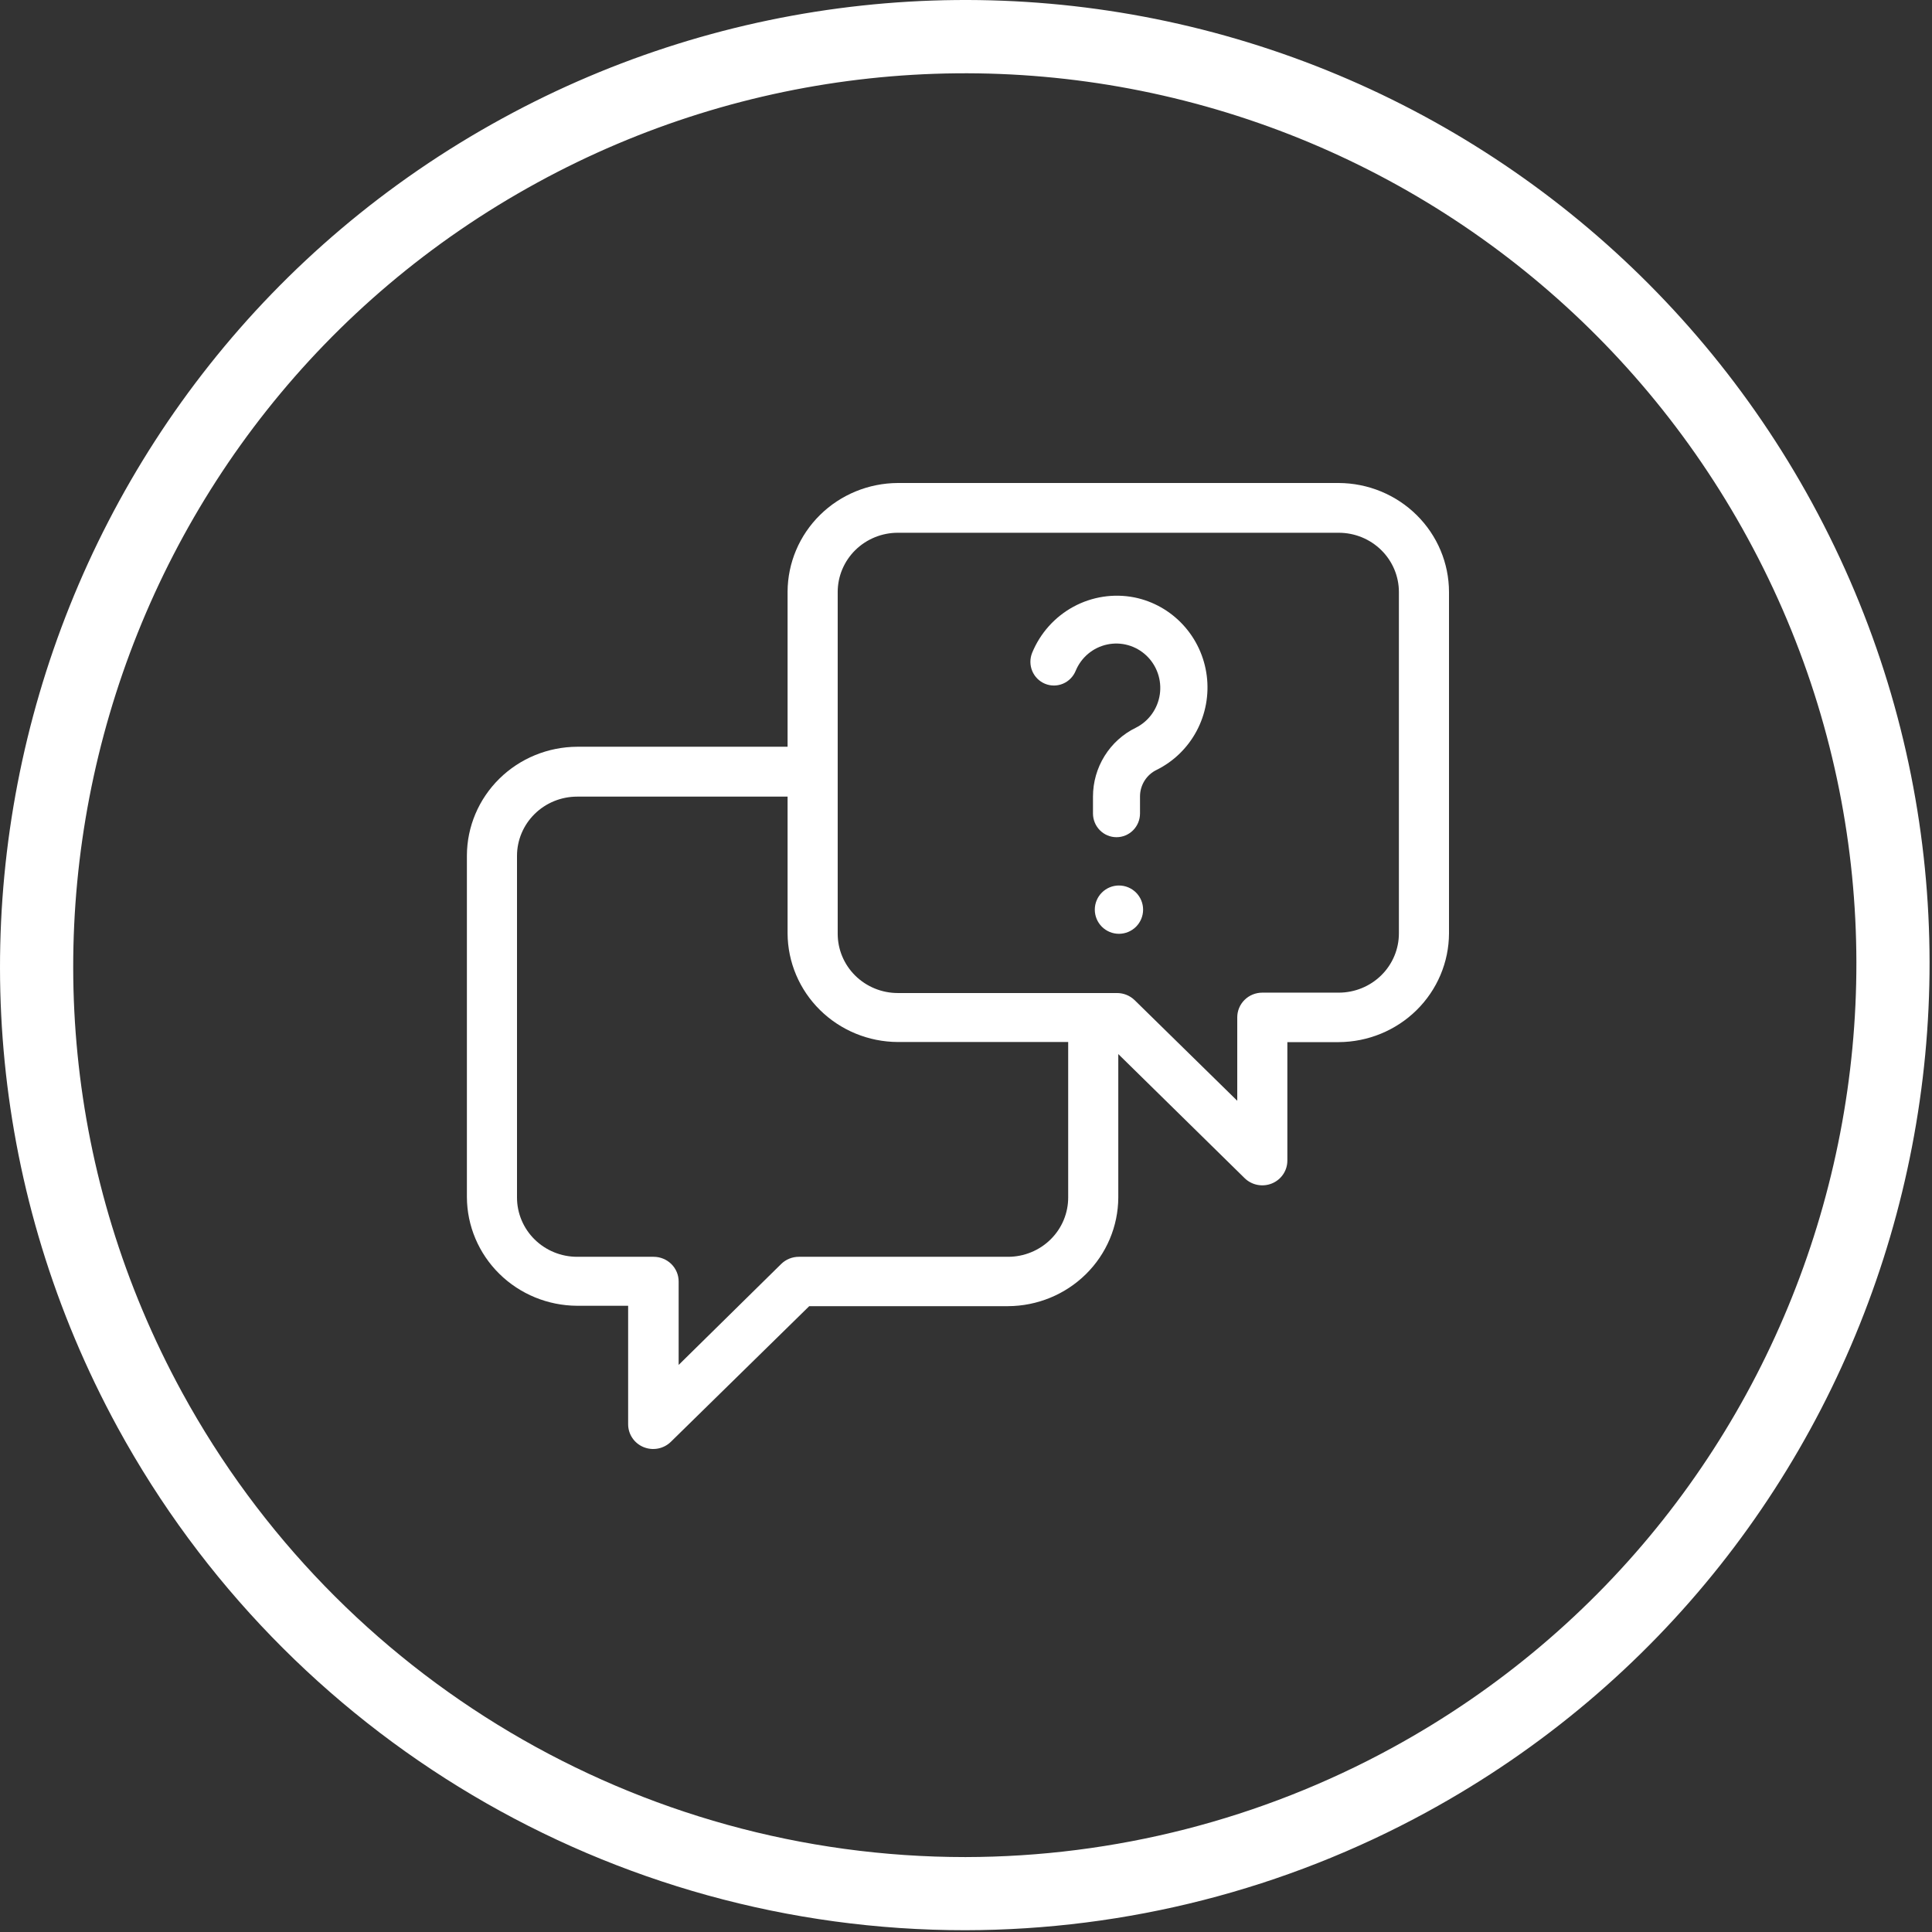
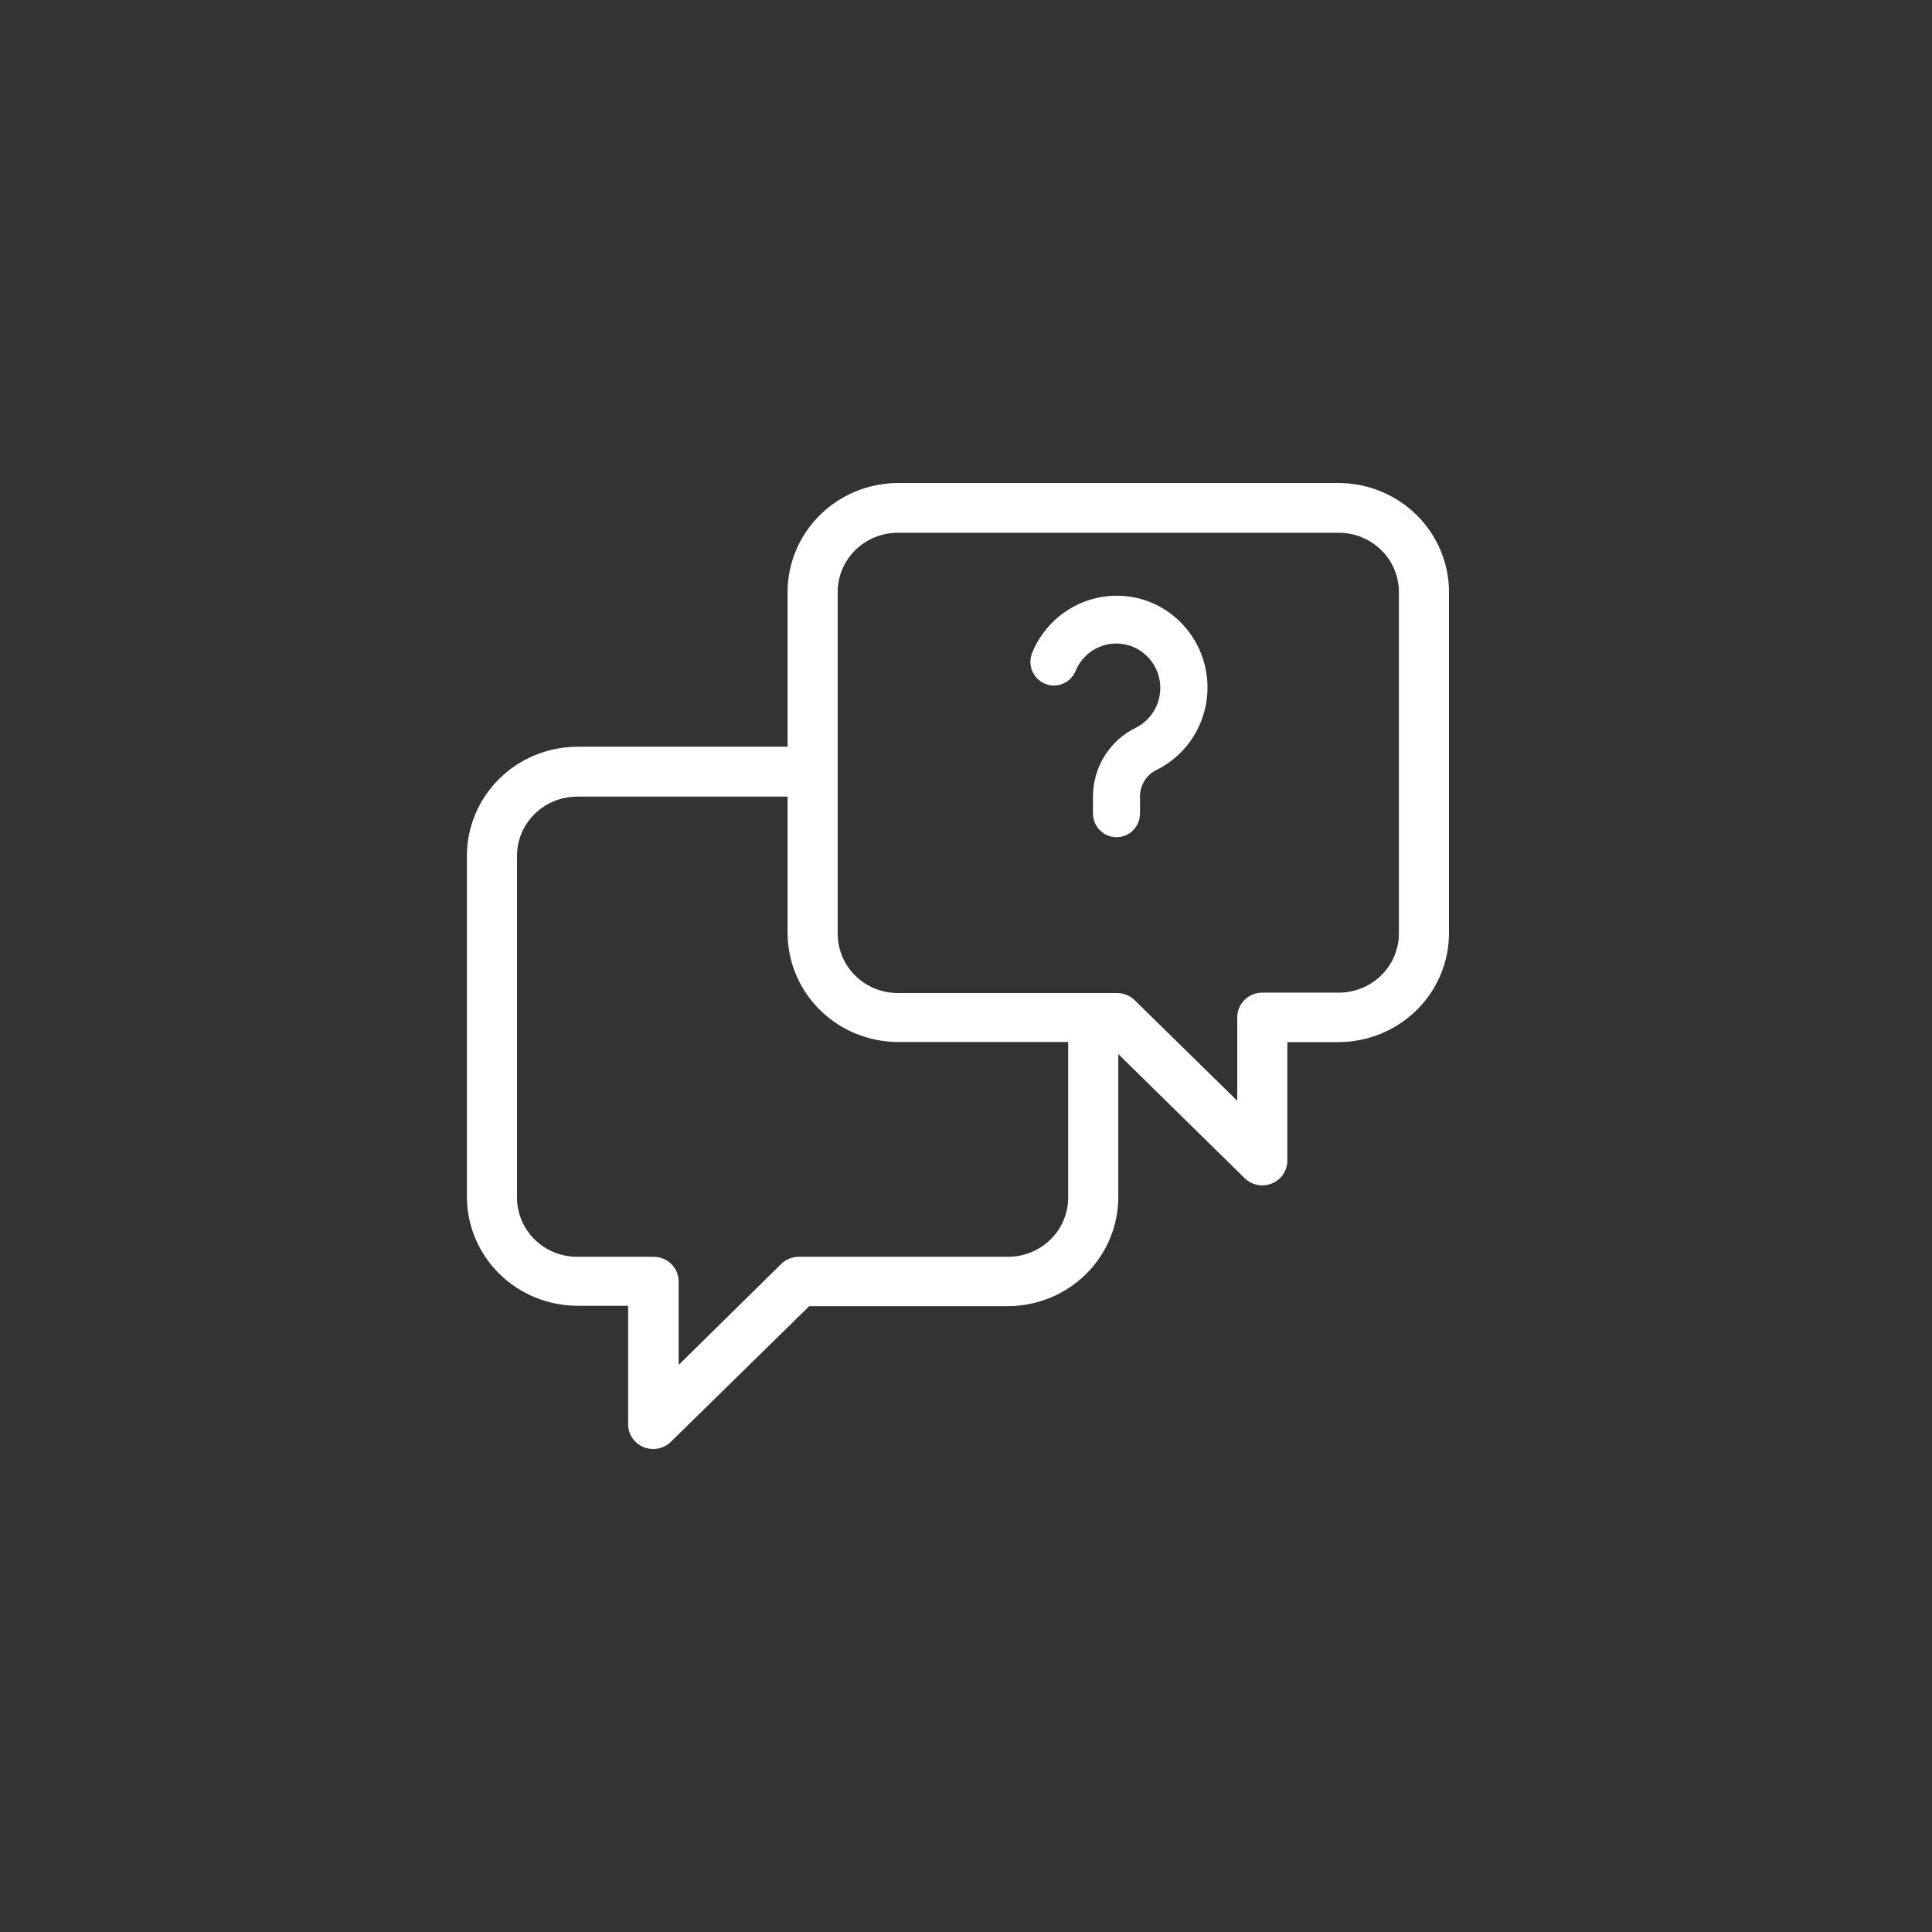
<svg xmlns="http://www.w3.org/2000/svg" width="120" height="120" viewBox="0 0 120 120" fill="none">
  <rect x="0" y="0" width="120" height="120" fill="#333333" stroke="none" />
-   <path fill-rule="evenodd" clip-rule="evenodd" d="M76.824 2.424C92.081 6.902 104.931 17.262 112.543 31.221C128.359 60.237 117.646 96.71 88.623 112.549C79.832 117.351 69.979 119.874 59.963 119.889C38.02 119.901 17.823 107.925 7.307 88.666C-8.509 59.661 2.204 23.185 31.208 7.35C45.157 -0.281 61.568 -2.053 76.824 2.424ZM59.967 115.346C69.227 115.333 78.337 113.001 86.465 108.563C113.27 93.928 123.173 60.214 108.542 33.409C101.508 20.51 89.635 10.935 75.538 6.795C61.441 2.655 46.277 4.289 33.385 11.336C6.58 25.971 -3.323 59.684 11.312 86.489C21.031 104.284 39.691 115.351 59.967 115.346Z" fill="white" />
  <path d="M83.153 30H55.765C53.952 30.008 52.215 30.721 50.933 31.985C49.651 33.248 48.927 34.96 48.918 36.747V46.382H35.847C34.033 46.391 32.297 47.104 31.015 48.367C29.732 49.631 29.008 51.342 29 53.129V74.357C29.008 76.144 29.732 77.855 31.015 79.119C32.297 80.382 34.033 81.096 35.847 81.104H39.015V88.464C39.015 88.768 39.106 89.065 39.277 89.317C39.447 89.57 39.691 89.767 39.975 89.883C40.26 89.999 40.573 90.03 40.876 89.97C41.178 89.911 41.455 89.764 41.673 89.549L50.263 81.128H62.612C64.426 81.12 66.162 80.407 67.445 79.143C68.727 77.88 69.451 76.168 69.459 74.382V65.47L77.302 73.173C77.52 73.388 77.797 73.535 78.099 73.594C78.402 73.653 78.715 73.623 79 73.507C79.284 73.391 79.528 73.194 79.698 72.941C79.87 72.688 79.96 72.391 79.96 72.088V64.728H83.153C84.966 64.719 86.703 64.006 87.986 62.742C89.268 61.479 89.992 59.768 90 57.981V36.771C89.998 34.98 89.277 33.263 87.994 31.994C86.711 30.725 84.971 30.008 83.153 30ZM62.612 78.062H49.622C49.417 78.061 49.215 78.101 49.026 78.177C48.837 78.254 48.665 78.367 48.52 78.509L42.152 84.778V79.595C42.152 79.188 41.988 78.798 41.697 78.511C41.405 78.223 41.009 78.062 40.596 78.062H35.847C34.856 78.062 33.907 77.674 33.206 76.984C32.506 76.294 32.112 75.358 32.112 74.382V53.16C32.112 52.184 32.506 51.248 33.206 50.558C33.907 49.867 34.856 49.48 35.847 49.48H48.918V57.975C48.927 59.761 49.651 61.473 50.933 62.736C52.215 64 53.952 64.713 55.765 64.721H66.347V74.357C66.35 74.842 66.256 75.323 66.07 75.773C65.884 76.222 65.609 76.631 65.262 76.975C64.915 77.319 64.502 77.593 64.047 77.779C63.593 77.966 63.105 78.062 62.612 78.062ZM86.888 57.975C86.888 58.951 86.494 59.887 85.794 60.577C85.094 61.267 84.144 61.655 83.153 61.655H78.404C77.991 61.655 77.595 61.816 77.303 62.104C77.012 62.391 76.848 62.781 76.848 63.188V68.371L70.48 62.127C70.335 61.985 70.163 61.872 69.974 61.795C69.785 61.718 69.583 61.679 69.378 61.679H55.765C54.775 61.679 53.825 61.291 53.124 60.601C52.424 59.911 52.031 58.975 52.031 57.999V36.771C52.031 35.795 52.424 34.859 53.124 34.169C53.825 33.479 54.775 33.091 55.765 33.091H83.153C84.144 33.091 85.094 33.479 85.794 34.169C86.494 34.859 86.888 35.795 86.888 36.771V57.975Z" fill="white" />
  <path d="M70.463 37.107C69.173 36.852 67.835 37.056 66.677 37.683C65.519 38.311 64.611 39.323 64.108 40.549C63.962 40.911 63.964 41.316 64.114 41.677C64.264 42.037 64.55 42.322 64.909 42.47C65.267 42.618 65.669 42.616 66.026 42.464C66.383 42.313 66.666 42.024 66.813 41.663C66.983 41.252 67.25 40.889 67.589 40.605C67.929 40.321 68.332 40.125 68.763 40.032C69.194 39.939 69.641 39.953 70.066 40.072C70.491 40.191 70.881 40.413 71.203 40.717C71.525 41.021 71.769 41.4 71.914 41.82C72.06 42.24 72.102 42.69 72.038 43.13C71.974 43.57 71.805 43.988 71.546 44.349C71.287 44.709 70.946 45.001 70.551 45.199C69.753 45.587 69.08 46.194 68.609 46.951C68.137 47.708 67.887 48.584 67.887 49.477V50.527C67.887 50.917 68.041 51.292 68.315 51.568C68.589 51.845 68.96 52 69.348 52C69.735 52 70.106 51.845 70.38 51.568C70.654 51.292 70.808 50.917 70.808 50.527V49.454C70.811 49.112 70.909 48.778 71.09 48.489C71.272 48.201 71.53 47.969 71.836 47.821C72.896 47.297 73.767 46.45 74.326 45.4C74.885 44.35 75.105 43.15 74.953 41.968C74.802 40.786 74.287 39.681 73.482 38.81C72.677 37.938 71.621 37.342 70.463 37.107Z" fill="white" />
-   <path d="M69.5 55C69.102 55 68.721 55.158 68.439 55.439C68.158 55.721 68 56.102 68 56.5C68 56.898 68.158 57.279 68.439 57.561C68.721 57.842 69.102 58 69.5 58C69.898 58 70.279 57.842 70.561 57.561C70.842 57.279 71 56.898 71 56.5C71 56.102 70.842 55.721 70.561 55.439C70.279 55.158 69.898 55 69.5 55Z" fill="white" />
</svg>